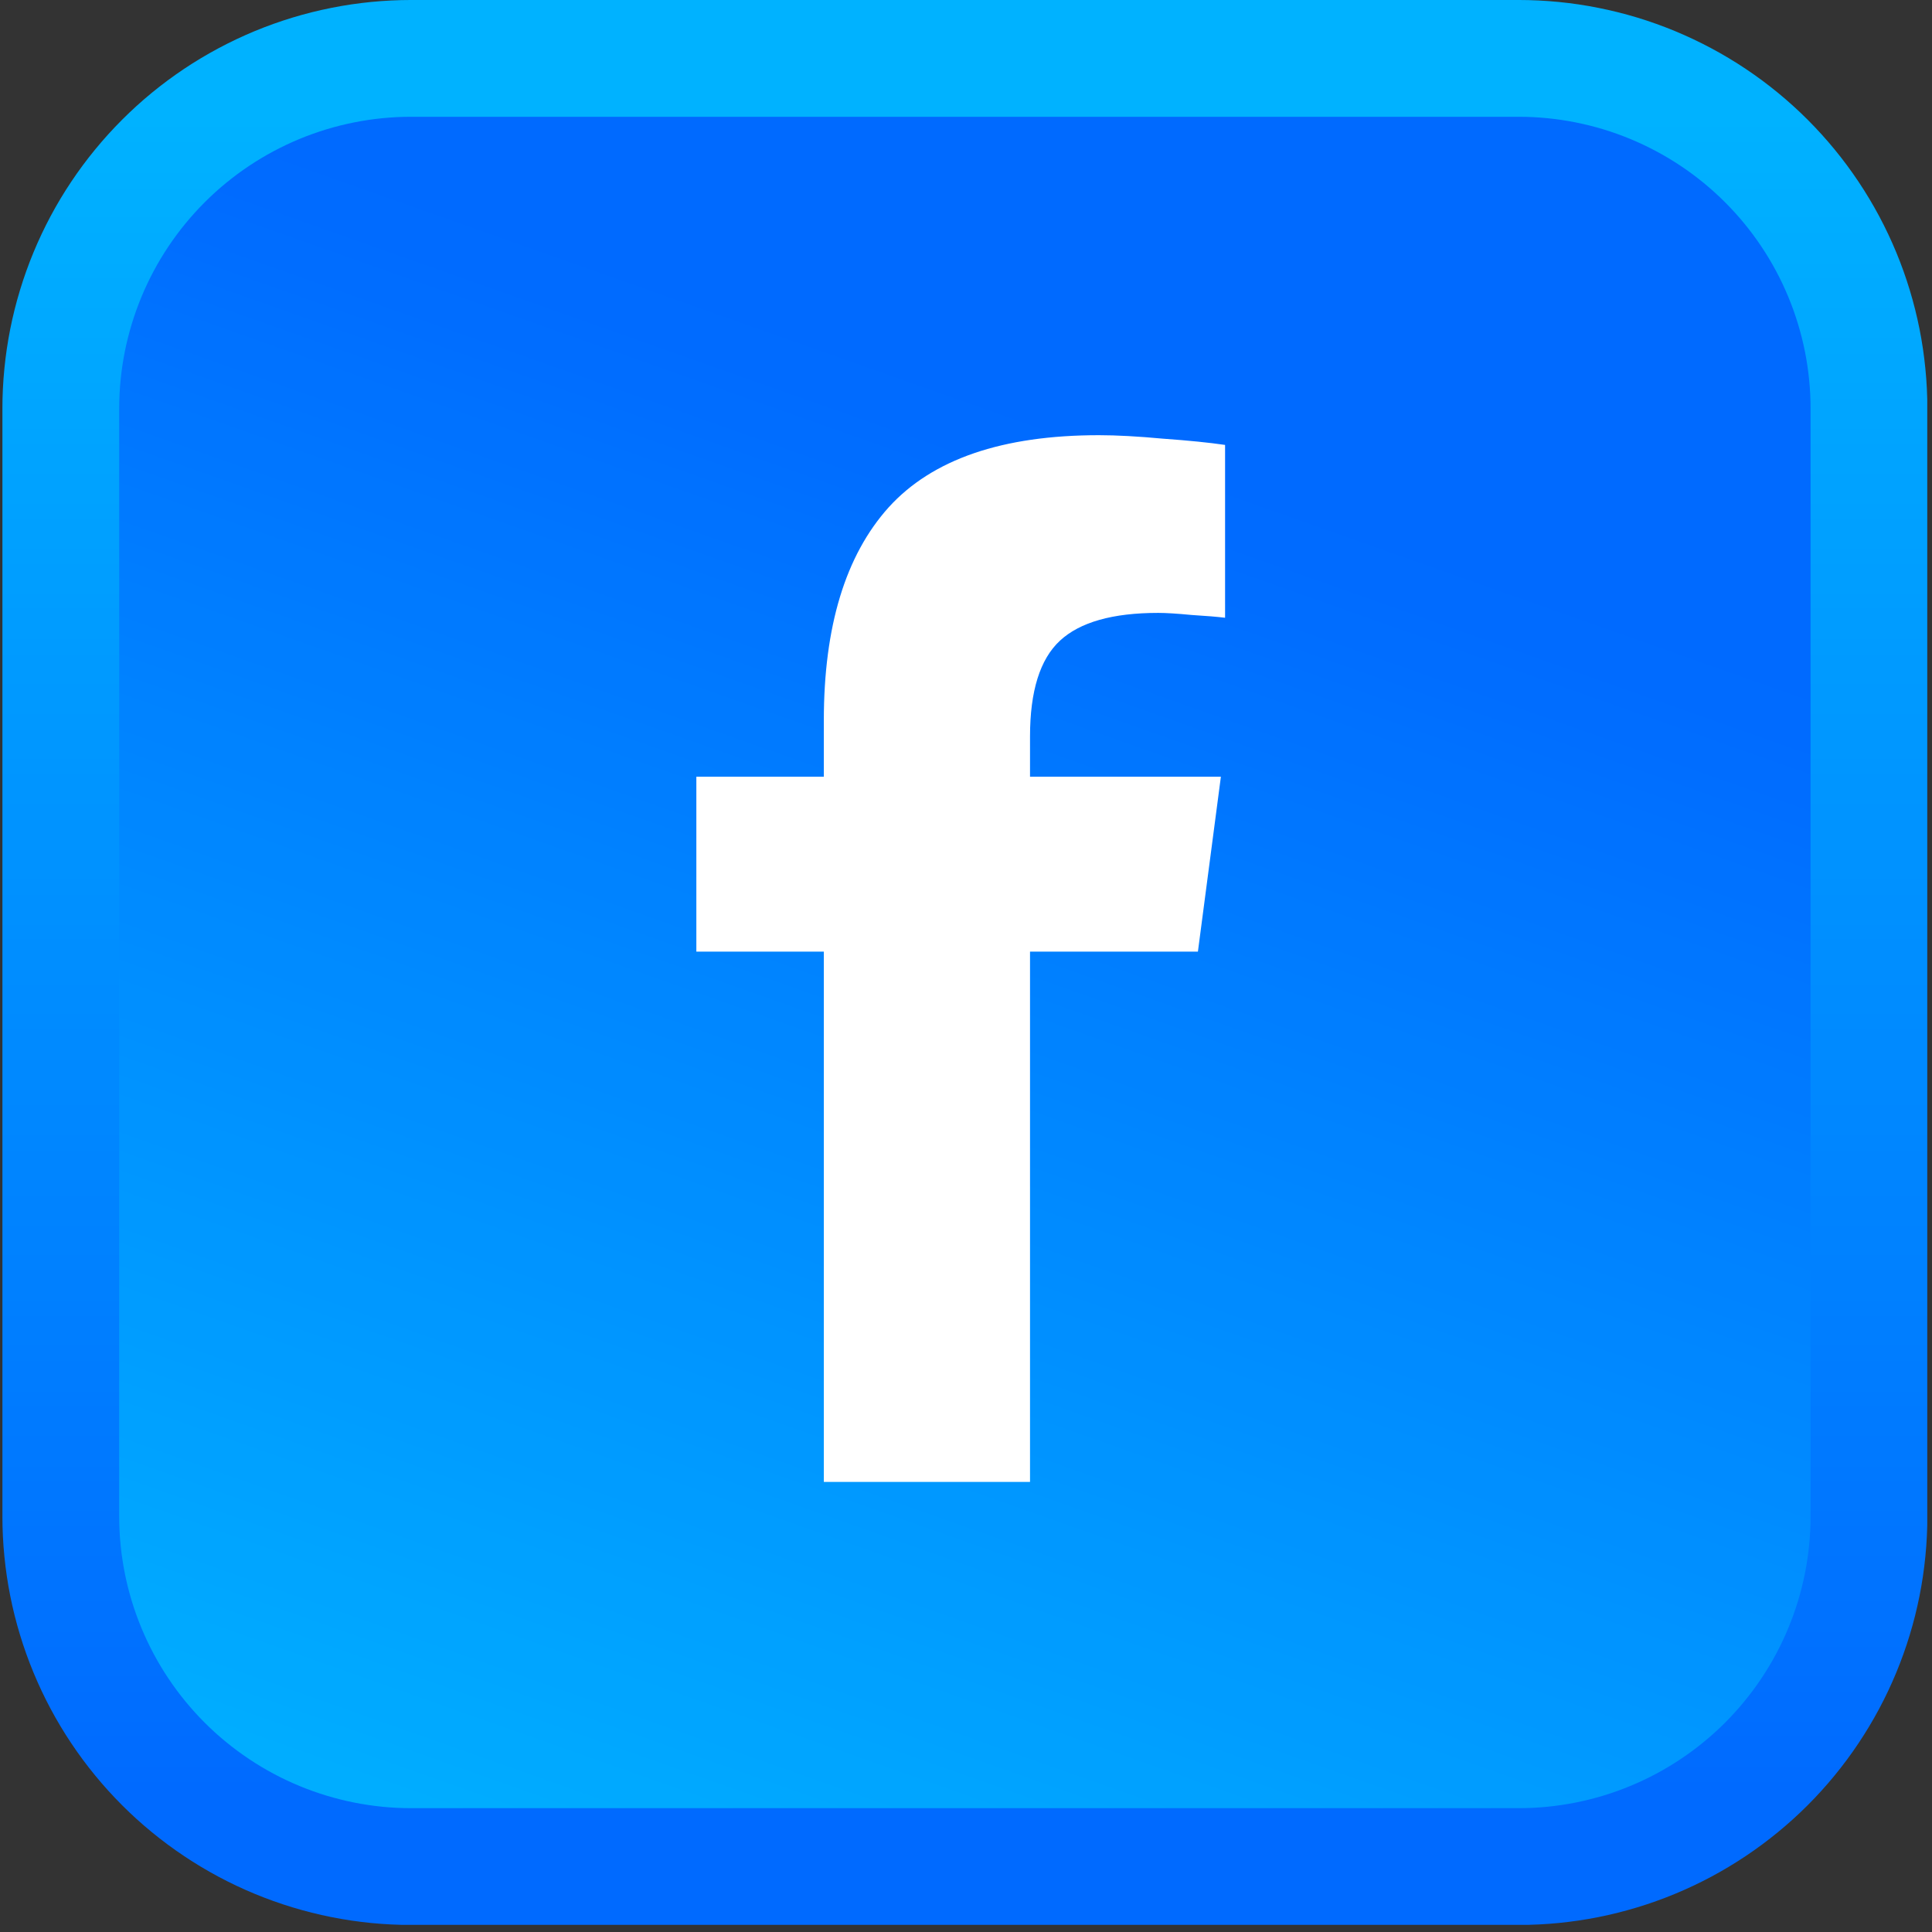
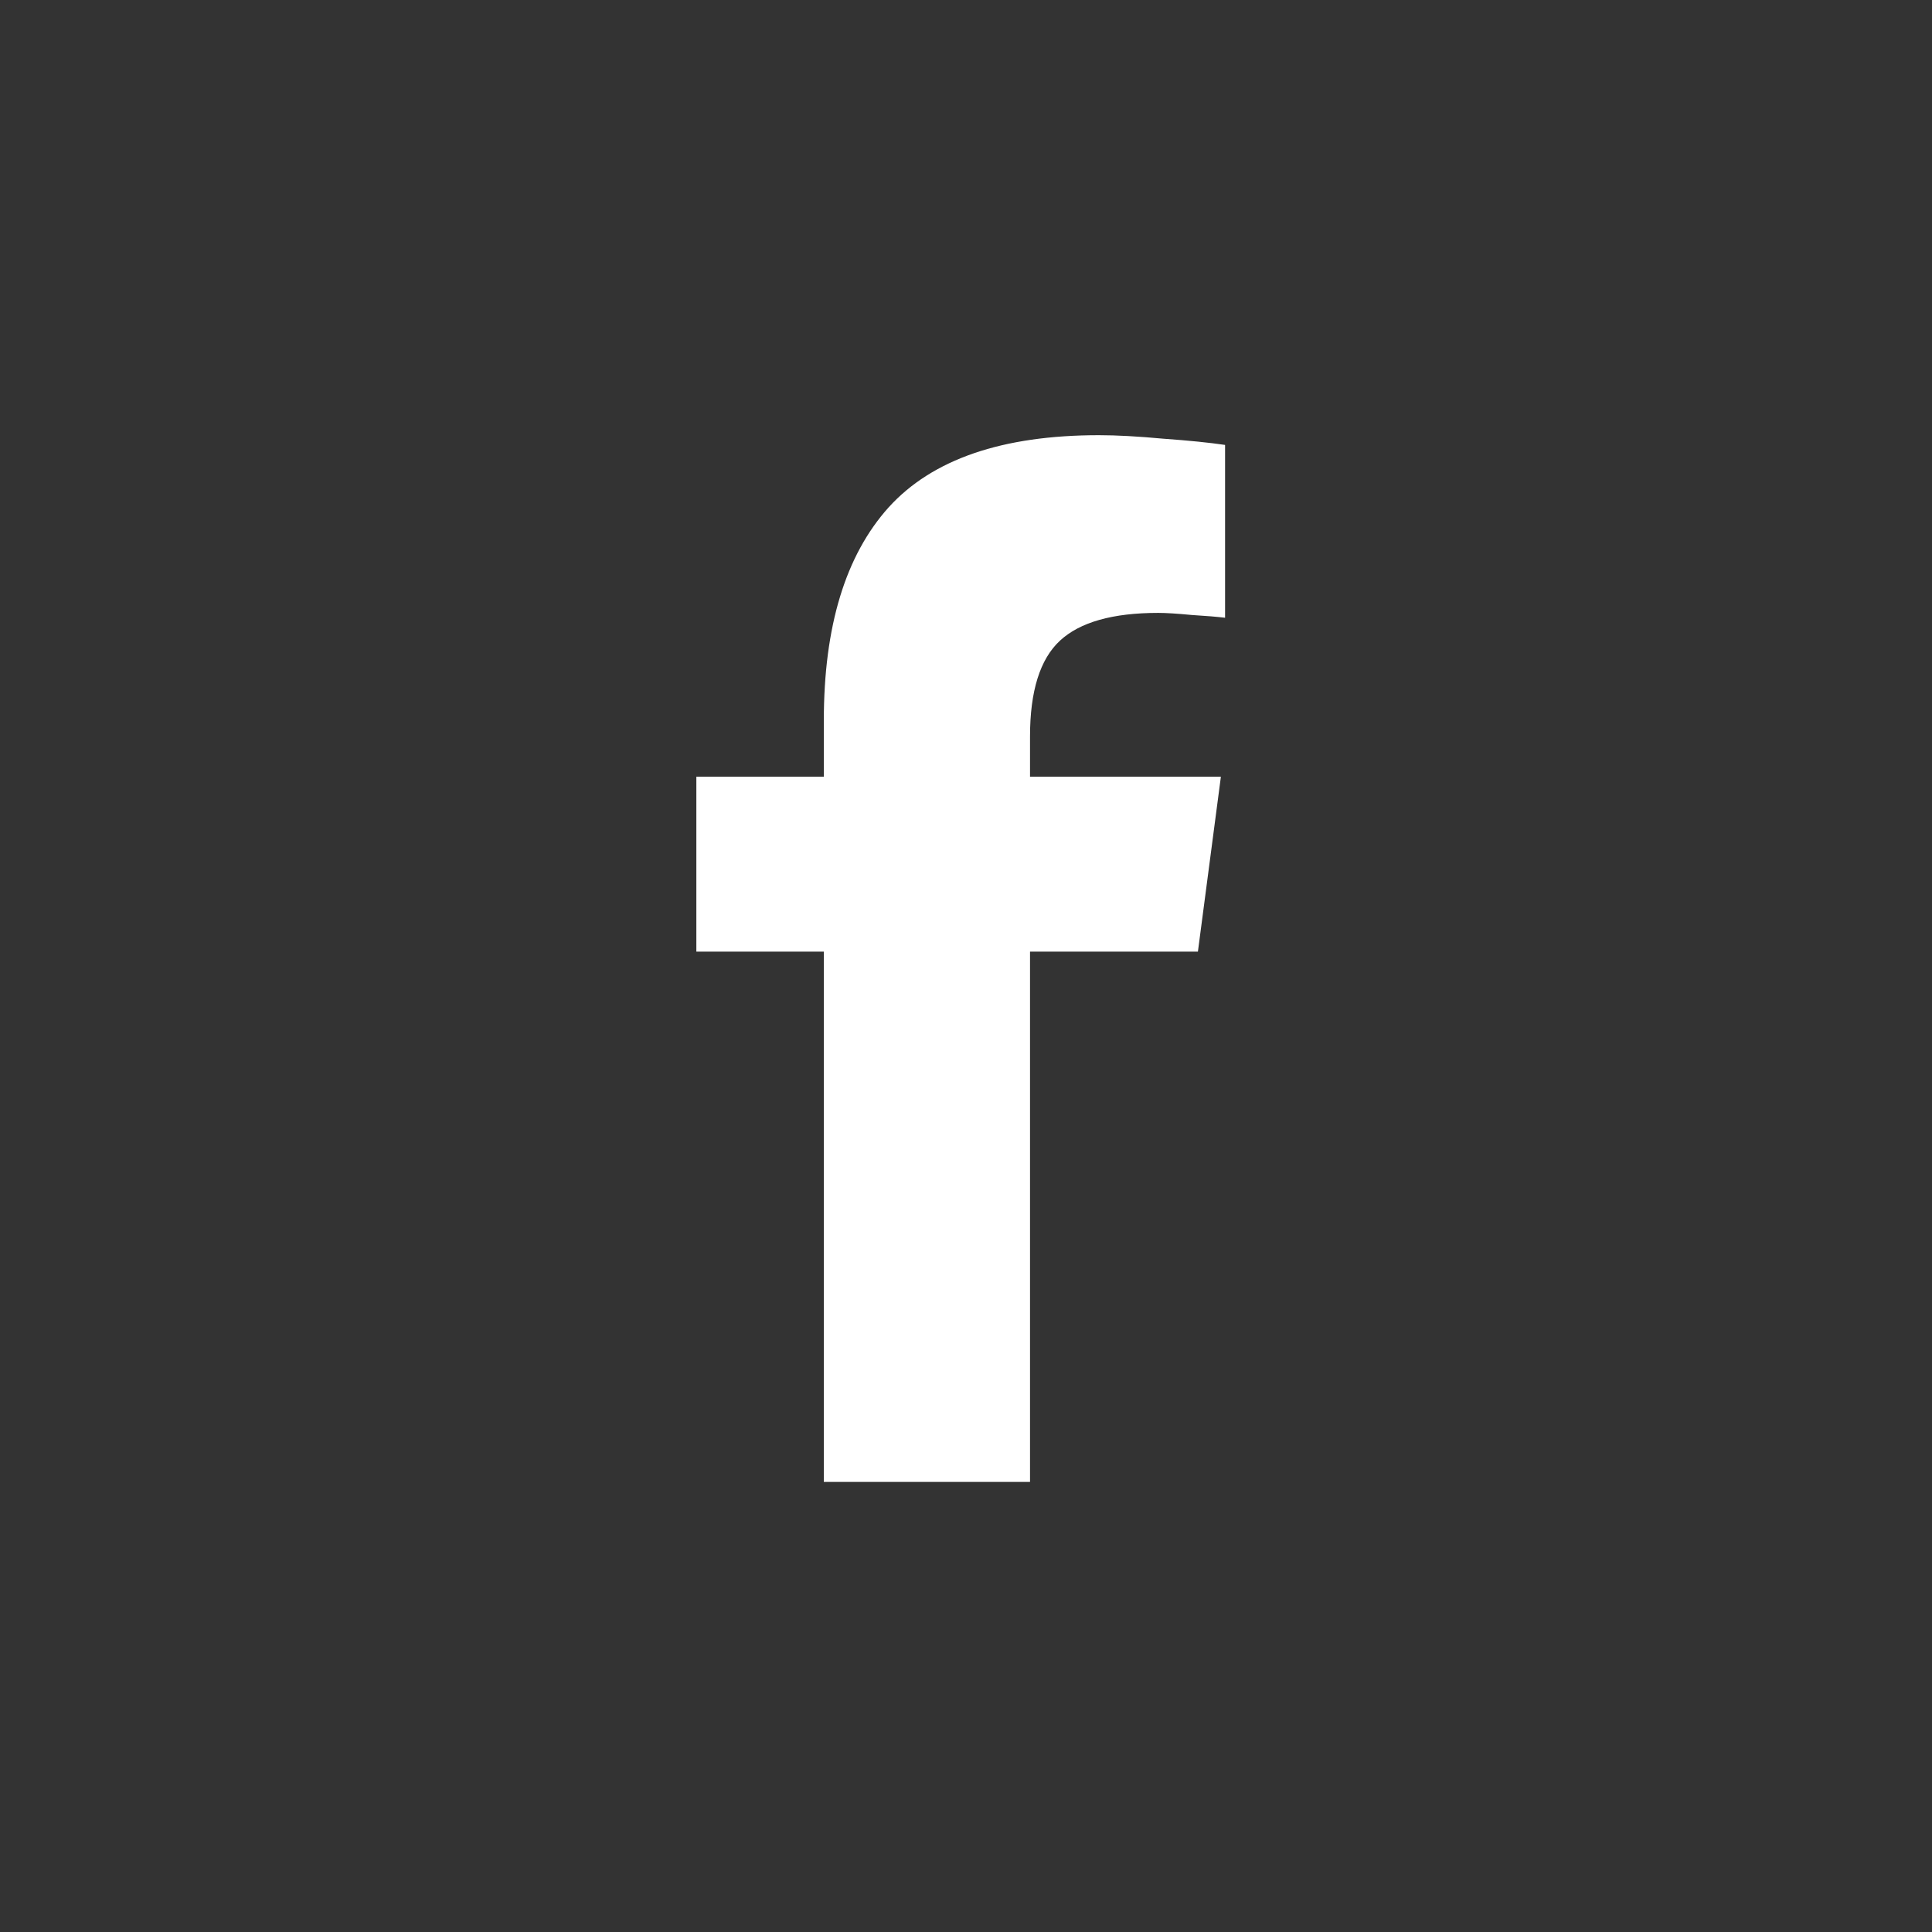
<svg xmlns="http://www.w3.org/2000/svg" width="450" zoomAndPan="magnify" viewBox="0 0 337.5 337.5" height="450" preserveAspectRatio="xMidYMid meet" version="1.2">
  <rect x="0" y="0" width="337.5" height="337.5" fill="#333333" stroke="none" />
  <defs>
    <clipPath id="1b8256c27c">
-       <path d="M 10 10 L 327 10 L 327 327 L 10 327 Z M 10 10 " />
-     </clipPath>
+       </clipPath>
    <clipPath id="dc93840e92">
      <path d="M 71.828 10.199 L 265.316 10.199 C 267.32 10.199 269.32 10.301 271.316 10.496 C 273.312 10.691 275.293 10.984 277.258 11.379 C 279.223 11.77 281.164 12.254 283.086 12.836 C 285.004 13.418 286.887 14.094 288.738 14.859 C 290.59 15.629 292.402 16.484 294.168 17.43 C 295.938 18.375 297.656 19.402 299.32 20.516 C 300.988 21.629 302.598 22.824 304.145 24.094 C 305.695 25.367 307.18 26.711 308.598 28.129 C 310.012 29.547 311.359 31.027 312.629 32.578 C 313.902 34.129 315.094 35.734 316.207 37.402 C 317.32 39.07 318.352 40.785 319.297 42.555 C 320.242 44.324 321.098 46.133 321.863 47.984 C 322.633 49.836 323.305 51.723 323.887 53.641 C 324.469 55.559 324.957 57.5 325.348 59.465 C 325.738 61.434 326.031 63.414 326.227 65.406 C 326.426 67.402 326.523 69.402 326.523 71.406 L 326.523 264.895 C 326.523 266.898 326.426 268.898 326.227 270.895 C 326.031 272.891 325.738 274.871 325.348 276.836 C 324.957 278.801 324.469 280.746 323.887 282.664 C 323.305 284.582 322.633 286.465 321.863 288.316 C 321.098 290.172 320.242 291.98 319.297 293.746 C 318.352 295.516 317.32 297.234 316.207 298.898 C 315.094 300.566 313.902 302.176 312.629 303.723 C 311.359 305.273 310.012 306.758 308.598 308.176 C 307.18 309.594 305.695 310.938 304.145 312.207 C 302.598 313.48 300.988 314.672 299.32 315.785 C 297.656 316.898 295.938 317.93 294.168 318.875 C 292.402 319.82 290.59 320.676 288.738 321.441 C 286.887 322.211 285.004 322.883 283.086 323.465 C 281.164 324.047 279.223 324.535 277.258 324.926 C 275.293 325.316 273.312 325.609 271.316 325.809 C 269.32 326.004 267.32 326.102 265.316 326.102 L 71.828 326.102 C 69.824 326.102 67.824 326.004 65.828 325.809 C 63.836 325.609 61.855 325.316 59.887 324.926 C 57.922 324.535 55.98 324.047 54.062 323.465 C 52.145 322.883 50.258 322.211 48.406 321.441 C 46.555 320.676 44.742 319.82 42.977 318.875 C 41.207 317.93 39.492 316.898 37.824 315.785 C 36.156 314.672 34.551 313.48 33 312.207 C 31.449 310.938 29.965 309.594 28.551 308.176 C 27.133 306.758 25.789 305.273 24.516 303.723 C 23.242 302.176 22.051 300.566 20.938 298.898 C 19.824 297.234 18.793 295.516 17.848 293.746 C 16.906 291.98 16.047 290.172 15.281 288.316 C 14.516 286.465 13.84 284.582 13.258 282.664 C 12.676 280.746 12.188 278.801 11.797 276.836 C 11.406 274.871 11.113 272.891 10.918 270.895 C 10.719 268.898 10.621 266.898 10.621 264.895 L 10.621 71.406 C 10.621 69.402 10.719 67.402 10.918 65.406 C 11.113 63.414 11.406 61.434 11.797 59.465 C 12.188 57.5 12.676 55.559 13.258 53.641 C 13.84 51.723 14.516 49.836 15.281 47.984 C 16.047 46.133 16.906 44.324 17.848 42.555 C 18.793 40.785 19.824 39.07 20.938 37.402 C 22.051 35.734 23.242 34.129 24.516 32.578 C 25.789 31.027 27.133 29.547 28.551 28.129 C 29.965 26.711 31.449 25.367 33 24.094 C 34.551 22.824 36.156 21.629 37.824 20.516 C 39.492 19.402 41.207 18.375 42.977 17.43 C 44.742 16.484 46.555 15.629 48.406 14.859 C 50.258 14.094 52.145 13.418 54.062 12.836 C 55.98 12.254 57.922 11.77 59.887 11.379 C 61.855 10.984 63.836 10.691 65.828 10.496 C 67.824 10.301 69.824 10.199 71.828 10.199 Z M 71.828 10.199 " />
    </clipPath>
    <linearGradient x1="47.685" gradientTransform="matrix(1.275,0,0,1.275,0.421,0)" y1="-65.581" x2="-57.732" gradientUnits="userSpaceOnUse" y2="232.493" id="9d0fea923c">
      <stop style="stop-color:#006aff;stop-opacity:1;" offset="0" />
      <stop style="stop-color:#006aff;stop-opacity:1;" offset="0.25" />
      <stop style="stop-color:#006aff;stop-opacity:1;" offset="0.261" />
      <stop style="stop-color:#006bff;stop-opacity:1;" offset="0.281" />
      <stop style="stop-color:#006bff;stop-opacity:1;" offset="0.289" />
      <stop style="stop-color:#006cff;stop-opacity:1;" offset="0.297" />
      <stop style="stop-color:#006dff;stop-opacity:1;" offset="0.305" />
      <stop style="stop-color:#006dff;stop-opacity:1;" offset="0.312" />
      <stop style="stop-color:#006eff;stop-opacity:1;" offset="0.32" />
      <stop style="stop-color:#006fff;stop-opacity:1;" offset="0.328" />
      <stop style="stop-color:#0070ff;stop-opacity:1;" offset="0.336" />
      <stop style="stop-color:#0071ff;stop-opacity:1;" offset="0.344" />
      <stop style="stop-color:#0072ff;stop-opacity:1;" offset="0.352" />
      <stop style="stop-color:#0072ff;stop-opacity:1;" offset="0.359" />
      <stop style="stop-color:#0073ff;stop-opacity:1;" offset="0.367" />
      <stop style="stop-color:#0074ff;stop-opacity:1;" offset="0.375" />
      <stop style="stop-color:#0075ff;stop-opacity:1;" offset="0.383" />
      <stop style="stop-color:#0076ff;stop-opacity:1;" offset="0.391" />
      <stop style="stop-color:#0076ff;stop-opacity:1;" offset="0.398" />
      <stop style="stop-color:#0077ff;stop-opacity:1;" offset="0.406" />
      <stop style="stop-color:#0078ff;stop-opacity:1;" offset="0.414" />
      <stop style="stop-color:#0079ff;stop-opacity:1;" offset="0.422" />
      <stop style="stop-color:#007aff;stop-opacity:1;" offset="0.43" />
      <stop style="stop-color:#007aff;stop-opacity:1;" offset="0.438" />
      <stop style="stop-color:#007bff;stop-opacity:1;" offset="0.445" />
      <stop style="stop-color:#007cff;stop-opacity:1;" offset="0.453" />
      <stop style="stop-color:#007dff;stop-opacity:1;" offset="0.461" />
      <stop style="stop-color:#007eff;stop-opacity:1;" offset="0.469" />
      <stop style="stop-color:#007eff;stop-opacity:1;" offset="0.477" />
      <stop style="stop-color:#007fff;stop-opacity:1;" offset="0.484" />
      <stop style="stop-color:#0080ff;stop-opacity:1;" offset="0.492" />
      <stop style="stop-color:#0081ff;stop-opacity:1;" offset="0.5" />
      <stop style="stop-color:#0082ff;stop-opacity:1;" offset="0.508" />
      <stop style="stop-color:#0083ff;stop-opacity:1;" offset="0.516" />
      <stop style="stop-color:#0083ff;stop-opacity:1;" offset="0.523" />
      <stop style="stop-color:#0084ff;stop-opacity:1;" offset="0.531" />
      <stop style="stop-color:#0085ff;stop-opacity:1;" offset="0.539" />
      <stop style="stop-color:#0086ff;stop-opacity:1;" offset="0.547" />
      <stop style="stop-color:#0087ff;stop-opacity:1;" offset="0.555" />
      <stop style="stop-color:#0087ff;stop-opacity:1;" offset="0.562" />
      <stop style="stop-color:#0088ff;stop-opacity:1;" offset="0.57" />
      <stop style="stop-color:#0089ff;stop-opacity:1;" offset="0.578" />
      <stop style="stop-color:#008aff;stop-opacity:1;" offset="0.586" />
      <stop style="stop-color:#008bff;stop-opacity:1;" offset="0.594" />
      <stop style="stop-color:#008bff;stop-opacity:1;" offset="0.602" />
      <stop style="stop-color:#008cff;stop-opacity:1;" offset="0.609" />
      <stop style="stop-color:#008dff;stop-opacity:1;" offset="0.617" />
      <stop style="stop-color:#008eff;stop-opacity:1;" offset="0.625" />
      <stop style="stop-color:#008fff;stop-opacity:1;" offset="0.633" />
      <stop style="stop-color:#008fff;stop-opacity:1;" offset="0.641" />
      <stop style="stop-color:#0090ff;stop-opacity:1;" offset="0.648" />
      <stop style="stop-color:#0091ff;stop-opacity:1;" offset="0.656" />
      <stop style="stop-color:#0092ff;stop-opacity:1;" offset="0.664" />
      <stop style="stop-color:#0093ff;stop-opacity:1;" offset="0.672" />
      <stop style="stop-color:#0094ff;stop-opacity:1;" offset="0.68" />
      <stop style="stop-color:#0094ff;stop-opacity:1;" offset="0.688" />
      <stop style="stop-color:#0095ff;stop-opacity:1;" offset="0.695" />
      <stop style="stop-color:#0096ff;stop-opacity:1;" offset="0.703" />
      <stop style="stop-color:#0097ff;stop-opacity:1;" offset="0.711" />
      <stop style="stop-color:#0098ff;stop-opacity:1;" offset="0.719" />
      <stop style="stop-color:#0098ff;stop-opacity:1;" offset="0.727" />
      <stop style="stop-color:#0099ff;stop-opacity:1;" offset="0.734" />
      <stop style="stop-color:#009aff;stop-opacity:1;" offset="0.739" />
      <stop style="stop-color:#009aff;stop-opacity:1;" offset="0.742" />
      <stop style="stop-color:#009bff;stop-opacity:1;" offset="0.75" />
      <stop style="stop-color:#009cff;stop-opacity:1;" offset="0.758" />
      <stop style="stop-color:#009cff;stop-opacity:1;" offset="0.766" />
      <stop style="stop-color:#009dff;stop-opacity:1;" offset="0.773" />
      <stop style="stop-color:#009eff;stop-opacity:1;" offset="0.781" />
      <stop style="stop-color:#009fff;stop-opacity:1;" offset="0.789" />
      <stop style="stop-color:#00a0ff;stop-opacity:1;" offset="0.797" />
      <stop style="stop-color:#00a1ff;stop-opacity:1;" offset="0.805" />
      <stop style="stop-color:#00a1ff;stop-opacity:1;" offset="0.812" />
      <stop style="stop-color:#00a2ff;stop-opacity:1;" offset="0.82" />
      <stop style="stop-color:#00a3ff;stop-opacity:1;" offset="0.828" />
      <stop style="stop-color:#00a4ff;stop-opacity:1;" offset="0.836" />
      <stop style="stop-color:#00a5ff;stop-opacity:1;" offset="0.844" />
      <stop style="stop-color:#00a5ff;stop-opacity:1;" offset="0.852" />
      <stop style="stop-color:#00a6ff;stop-opacity:1;" offset="0.859" />
      <stop style="stop-color:#00a7ff;stop-opacity:1;" offset="0.867" />
      <stop style="stop-color:#00a8ff;stop-opacity:1;" offset="0.875" />
      <stop style="stop-color:#00a9ff;stop-opacity:1;" offset="0.883" />
      <stop style="stop-color:#00a9ff;stop-opacity:1;" offset="0.891" />
      <stop style="stop-color:#00aaff;stop-opacity:1;" offset="0.898" />
      <stop style="stop-color:#00abff;stop-opacity:1;" offset="0.906" />
      <stop style="stop-color:#00acff;stop-opacity:1;" offset="0.914" />
      <stop style="stop-color:#00adff;stop-opacity:1;" offset="0.922" />
      <stop style="stop-color:#00adff;stop-opacity:1;" offset="0.93" />
      <stop style="stop-color:#00aeff;stop-opacity:1;" offset="0.938" />
      <stop style="stop-color:#00afff;stop-opacity:1;" offset="0.945" />
      <stop style="stop-color:#00b0ff;stop-opacity:1;" offset="0.953" />
      <stop style="stop-color:#00b1ff;stop-opacity:1;" offset="0.961" />
      <stop style="stop-color:#00b2ff;stop-opacity:1;" offset="0.969" />
      <stop style="stop-color:#00b2ff;stop-opacity:1;" offset="1" />
    </linearGradient>
    <clipPath id="9858a7d9de">
-       <path d="M 0.422 0 L 336.672 0 L 336.672 336.25 L 0.422 336.25 Z M 0.422 0 " />
-     </clipPath>
+       </clipPath>
    <linearGradient x1="15.998" gradientTransform="matrix(1,0,0,1,0,0)" y1="263.7" x2="15.999" gradientUnits="userSpaceOnUse" y2="-0.001" id="b114d114d6">
      <stop style="stop-color:#006aff;stop-opacity:1;" offset="0" />
      <stop style="stop-color:#006aff;stop-opacity:1;" offset="0" />
      <stop style="stop-color:#006aff;stop-opacity:1;" offset="0.062" />
      <stop style="stop-color:#006aff;stop-opacity:1;" offset="0.07" />
      <stop style="stop-color:#006bff;stop-opacity:1;" offset="0.078" />
      <stop style="stop-color:#006cff;stop-opacity:1;" offset="0.086" />
      <stop style="stop-color:#006cff;stop-opacity:1;" offset="0.094" />
      <stop style="stop-color:#006dff;stop-opacity:1;" offset="0.102" />
      <stop style="stop-color:#006eff;stop-opacity:1;" offset="0.109" />
      <stop style="stop-color:#006eff;stop-opacity:1;" offset="0.117" />
      <stop style="stop-color:#006fff;stop-opacity:1;" offset="0.125" />
      <stop style="stop-color:#0070ff;stop-opacity:1;" offset="0.133" />
      <stop style="stop-color:#0070ff;stop-opacity:1;" offset="0.141" />
      <stop style="stop-color:#0071ff;stop-opacity:1;" offset="0.148" />
      <stop style="stop-color:#0072ff;stop-opacity:1;" offset="0.156" />
      <stop style="stop-color:#0072ff;stop-opacity:1;" offset="0.164" />
      <stop style="stop-color:#0073ff;stop-opacity:1;" offset="0.172" />
      <stop style="stop-color:#0073ff;stop-opacity:1;" offset="0.18" />
      <stop style="stop-color:#0074ff;stop-opacity:1;" offset="0.188" />
      <stop style="stop-color:#0075ff;stop-opacity:1;" offset="0.195" />
      <stop style="stop-color:#0075ff;stop-opacity:1;" offset="0.203" />
      <stop style="stop-color:#0076ff;stop-opacity:1;" offset="0.211" />
      <stop style="stop-color:#0077ff;stop-opacity:1;" offset="0.219" />
      <stop style="stop-color:#0077ff;stop-opacity:1;" offset="0.227" />
      <stop style="stop-color:#0078ff;stop-opacity:1;" offset="0.234" />
      <stop style="stop-color:#0079ff;stop-opacity:1;" offset="0.242" />
      <stop style="stop-color:#0079ff;stop-opacity:1;" offset="0.25" />
      <stop style="stop-color:#007aff;stop-opacity:1;" offset="0.258" />
      <stop style="stop-color:#007aff;stop-opacity:1;" offset="0.266" />
      <stop style="stop-color:#007bff;stop-opacity:1;" offset="0.273" />
      <stop style="stop-color:#007cff;stop-opacity:1;" offset="0.281" />
      <stop style="stop-color:#007cff;stop-opacity:1;" offset="0.289" />
      <stop style="stop-color:#007dff;stop-opacity:1;" offset="0.297" />
      <stop style="stop-color:#007eff;stop-opacity:1;" offset="0.305" />
      <stop style="stop-color:#007eff;stop-opacity:1;" offset="0.312" />
      <stop style="stop-color:#007fff;stop-opacity:1;" offset="0.32" />
      <stop style="stop-color:#0080ff;stop-opacity:1;" offset="0.328" />
      <stop style="stop-color:#0080ff;stop-opacity:1;" offset="0.336" />
      <stop style="stop-color:#0081ff;stop-opacity:1;" offset="0.344" />
      <stop style="stop-color:#0082ff;stop-opacity:1;" offset="0.352" />
      <stop style="stop-color:#0082ff;stop-opacity:1;" offset="0.359" />
      <stop style="stop-color:#0083ff;stop-opacity:1;" offset="0.367" />
      <stop style="stop-color:#0083ff;stop-opacity:1;" offset="0.375" />
      <stop style="stop-color:#0084ff;stop-opacity:1;" offset="0.383" />
      <stop style="stop-color:#0085ff;stop-opacity:1;" offset="0.391" />
      <stop style="stop-color:#0085ff;stop-opacity:1;" offset="0.398" />
      <stop style="stop-color:#0086ff;stop-opacity:1;" offset="0.406" />
      <stop style="stop-color:#0087ff;stop-opacity:1;" offset="0.414" />
      <stop style="stop-color:#0087ff;stop-opacity:1;" offset="0.422" />
      <stop style="stop-color:#0088ff;stop-opacity:1;" offset="0.43" />
      <stop style="stop-color:#0089ff;stop-opacity:1;" offset="0.438" />
      <stop style="stop-color:#0089ff;stop-opacity:1;" offset="0.445" />
      <stop style="stop-color:#008aff;stop-opacity:1;" offset="0.453" />
      <stop style="stop-color:#008aff;stop-opacity:1;" offset="0.461" />
      <stop style="stop-color:#008bff;stop-opacity:1;" offset="0.469" />
      <stop style="stop-color:#008cff;stop-opacity:1;" offset="0.477" />
      <stop style="stop-color:#008cff;stop-opacity:1;" offset="0.484" />
      <stop style="stop-color:#008dff;stop-opacity:1;" offset="0.492" />
      <stop style="stop-color:#008eff;stop-opacity:1;" offset="0.5" />
      <stop style="stop-color:#008eff;stop-opacity:1;" offset="0.508" />
      <stop style="stop-color:#008fff;stop-opacity:1;" offset="0.516" />
      <stop style="stop-color:#0090ff;stop-opacity:1;" offset="0.523" />
      <stop style="stop-color:#0090ff;stop-opacity:1;" offset="0.531" />
      <stop style="stop-color:#0091ff;stop-opacity:1;" offset="0.539" />
      <stop style="stop-color:#0092ff;stop-opacity:1;" offset="0.547" />
      <stop style="stop-color:#0092ff;stop-opacity:1;" offset="0.555" />
      <stop style="stop-color:#0093ff;stop-opacity:1;" offset="0.562" />
      <stop style="stop-color:#0093ff;stop-opacity:1;" offset="0.57" />
      <stop style="stop-color:#0094ff;stop-opacity:1;" offset="0.578" />
      <stop style="stop-color:#0095ff;stop-opacity:1;" offset="0.586" />
      <stop style="stop-color:#0095ff;stop-opacity:1;" offset="0.594" />
      <stop style="stop-color:#0096ff;stop-opacity:1;" offset="0.602" />
      <stop style="stop-color:#0097ff;stop-opacity:1;" offset="0.609" />
      <stop style="stop-color:#0097ff;stop-opacity:1;" offset="0.617" />
      <stop style="stop-color:#0098ff;stop-opacity:1;" offset="0.625" />
      <stop style="stop-color:#0099ff;stop-opacity:1;" offset="0.633" />
      <stop style="stop-color:#0099ff;stop-opacity:1;" offset="0.641" />
      <stop style="stop-color:#009aff;stop-opacity:1;" offset="0.648" />
      <stop style="stop-color:#009aff;stop-opacity:1;" offset="0.656" />
      <stop style="stop-color:#009bff;stop-opacity:1;" offset="0.664" />
      <stop style="stop-color:#009cff;stop-opacity:1;" offset="0.672" />
      <stop style="stop-color:#009cff;stop-opacity:1;" offset="0.68" />
      <stop style="stop-color:#009dff;stop-opacity:1;" offset="0.688" />
      <stop style="stop-color:#009eff;stop-opacity:1;" offset="0.695" />
      <stop style="stop-color:#009eff;stop-opacity:1;" offset="0.703" />
      <stop style="stop-color:#009fff;stop-opacity:1;" offset="0.711" />
      <stop style="stop-color:#00a0ff;stop-opacity:1;" offset="0.719" />
      <stop style="stop-color:#00a0ff;stop-opacity:1;" offset="0.727" />
      <stop style="stop-color:#00a1ff;stop-opacity:1;" offset="0.734" />
      <stop style="stop-color:#00a2ff;stop-opacity:1;" offset="0.742" />
      <stop style="stop-color:#00a2ff;stop-opacity:1;" offset="0.75" />
      <stop style="stop-color:#00a3ff;stop-opacity:1;" offset="0.758" />
      <stop style="stop-color:#00a3ff;stop-opacity:1;" offset="0.766" />
      <stop style="stop-color:#00a4ff;stop-opacity:1;" offset="0.773" />
      <stop style="stop-color:#00a5ff;stop-opacity:1;" offset="0.781" />
      <stop style="stop-color:#00a5ff;stop-opacity:1;" offset="0.789" />
      <stop style="stop-color:#00a6ff;stop-opacity:1;" offset="0.797" />
      <stop style="stop-color:#00a7ff;stop-opacity:1;" offset="0.805" />
      <stop style="stop-color:#00a7ff;stop-opacity:1;" offset="0.812" />
      <stop style="stop-color:#00a8ff;stop-opacity:1;" offset="0.82" />
      <stop style="stop-color:#00a9ff;stop-opacity:1;" offset="0.828" />
      <stop style="stop-color:#00a9ff;stop-opacity:1;" offset="0.836" />
      <stop style="stop-color:#00aaff;stop-opacity:1;" offset="0.844" />
      <stop style="stop-color:#00aaff;stop-opacity:1;" offset="0.852" />
      <stop style="stop-color:#00abff;stop-opacity:1;" offset="0.859" />
      <stop style="stop-color:#00acff;stop-opacity:1;" offset="0.867" />
      <stop style="stop-color:#00acff;stop-opacity:1;" offset="0.875" />
      <stop style="stop-color:#00adff;stop-opacity:1;" offset="0.883" />
      <stop style="stop-color:#00aeff;stop-opacity:1;" offset="0.891" />
      <stop style="stop-color:#00aeff;stop-opacity:1;" offset="0.898" />
      <stop style="stop-color:#00afff;stop-opacity:1;" offset="0.906" />
      <stop style="stop-color:#00b0ff;stop-opacity:1;" offset="0.914" />
      <stop style="stop-color:#00b0ff;stop-opacity:1;" offset="0.922" />
      <stop style="stop-color:#00b1ff;stop-opacity:1;" offset="0.93" />
      <stop style="stop-color:#00b2ff;stop-opacity:1;" offset="0.938" />
      <stop style="stop-color:#00b2ff;stop-opacity:1;" offset="1" />
      <stop style="stop-color:#00b2ff;stop-opacity:1;" offset="1" />
    </linearGradient>
  </defs>
  <g id="5733401735">
    <g clip-rule="nonzero" clip-path="url(#1b8256c27c)">
      <g clip-rule="nonzero" clip-path="url(#dc93840e92)">
        <path style=" stroke:none;fill-rule:nonzero;fill:url(#9d0fea923c);" d="M 10.621 10.199 L 10.621 326.102 L 326.523 326.102 L 326.523 10.199 Z M 10.621 10.199 " />
      </g>
    </g>
    <g clip-rule="nonzero" clip-path="url(#9858a7d9de)">
-       <path style="fill:none;stroke-width:16;stroke-linecap:butt;stroke-linejoin:miter;stroke:url(#b114d114d6);stroke-miterlimit:4;" d="M 56 7.999 L 207.74 7.999 C 209.311 7.999 210.88 8.078 212.445 8.231 C 214.011 8.385 215.564 8.614 217.105 8.924 C 218.645 9.23 220.168 9.61 221.675 10.066 C 223.179 10.523 224.656 11.053 226.108 11.653 C 227.56 12.257 228.981 12.928 230.366 13.669 C 231.754 14.41 233.102 15.216 234.407 16.089 C 235.715 16.962 236.977 17.9 238.19 18.895 C 239.406 19.894 240.57 20.948 241.682 22.06 C 242.791 23.172 243.848 24.333 244.844 25.549 C 245.842 26.765 246.777 28.024 247.65 29.332 C 248.523 30.64 249.332 31.985 250.073 33.373 C 250.814 34.761 251.485 36.179 252.086 37.631 C 252.689 39.083 253.216 40.563 253.673 42.067 C 254.129 43.571 254.512 45.093 254.818 46.634 C 255.125 48.178 255.354 49.731 255.507 51.294 C 255.664 52.859 255.74 54.428 255.74 55.999 L 255.74 207.739 C 255.74 209.311 255.664 210.879 255.507 212.445 C 255.354 214.01 255.125 215.563 254.818 217.104 C 254.512 218.645 254.129 220.171 253.673 221.675 C 253.216 223.179 252.689 224.655 252.086 226.107 C 251.485 227.563 250.814 228.981 250.073 230.366 C 249.332 231.753 248.523 233.101 247.65 234.406 C 246.777 235.714 245.842 236.976 244.844 238.19 C 243.848 239.406 242.791 240.57 241.682 241.682 C 240.57 242.794 239.406 243.848 238.19 244.843 C 236.977 245.842 235.715 246.776 234.407 247.649 C 233.102 248.522 231.754 249.331 230.366 250.072 C 228.981 250.814 227.56 251.485 226.108 252.085 C 224.656 252.689 223.179 253.216 221.675 253.672 C 220.168 254.128 218.645 254.511 217.105 254.818 C 215.564 255.124 214.011 255.354 212.445 255.51 C 210.88 255.663 209.311 255.74 207.74 255.74 L 56 255.74 C 54.428 255.74 52.86 255.663 51.294 255.51 C 49.732 255.354 48.179 255.124 46.635 254.818 C 45.094 254.511 43.571 254.128 42.067 253.672 C 40.563 253.216 39.084 252.689 37.631 252.085 C 36.179 251.485 34.758 250.814 33.373 250.072 C 31.986 249.331 30.641 248.522 29.333 247.649 C 28.025 246.776 26.766 245.842 25.549 244.843 C 24.333 243.848 23.169 242.794 22.06 241.682 C 20.948 240.57 19.894 239.406 18.896 238.19 C 17.897 236.976 16.963 235.714 16.09 234.406 C 15.216 233.101 14.408 231.753 13.666 230.366 C 12.928 228.981 12.254 227.563 11.654 226.107 C 11.053 224.655 10.523 223.179 10.067 221.675 C 9.61 220.171 9.227 218.645 8.921 217.104 C 8.615 215.563 8.385 214.01 8.232 212.445 C 8.076 210.879 7.999 209.311 7.999 207.739 L 7.999 55.999 C 7.999 54.428 8.076 52.859 8.232 51.294 C 8.385 49.731 8.615 48.178 8.921 46.634 C 9.227 45.093 9.61 43.571 10.067 42.067 C 10.523 40.563 11.053 39.083 11.654 37.631 C 12.254 36.179 12.928 34.761 13.666 33.373 C 14.408 31.985 15.216 30.64 16.09 29.332 C 16.963 28.024 17.897 26.765 18.896 25.549 C 19.894 24.333 20.948 23.172 22.06 22.06 C 23.169 20.948 24.333 19.894 25.549 18.895 C 26.766 17.9 28.025 16.962 29.333 16.089 C 30.641 15.216 31.986 14.41 33.373 13.669 C 34.758 12.928 36.179 12.257 37.631 11.653 C 39.084 11.053 40.563 10.523 42.067 10.066 C 43.571 9.61 45.094 9.23 46.635 8.924 C 48.179 8.614 49.732 8.385 51.294 8.231 C 52.86 8.078 54.428 7.999 56 7.999 Z M 56 7.999 " transform="matrix(1.275,0,0,1.275,0.421,0)" />
-     </g>
+       </g>
    <path style=" stroke:none;fill-rule:nonzero;fill:#ffffff;fill-opacity:1;" d="M 179.934 258.875 L 143.914 258.875 L 143.914 166.238 L 121.645 166.238 L 121.645 135.68 L 143.914 135.68 L 143.914 125.859 C 143.914 109.449 147.684 97.043 155.23 88.637 C 162.855 80.227 175.105 76.023 191.98 76.023 C 195.062 76.023 198.797 76.227 203.176 76.633 C 207.641 76.953 211.25 77.316 214.008 77.723 L 214.008 107.914 C 212.707 107.754 210.762 107.59 208.168 107.43 C 205.652 107.188 203.703 107.066 202.324 107.066 C 194.375 107.066 188.656 108.684 185.164 111.918 C 181.68 115.148 179.934 120.727 179.934 128.648 L 179.934 135.68 L 213.277 135.68 L 209.262 166.238 L 179.934 166.238 Z M 179.934 258.875 " />
  </g>
</svg>